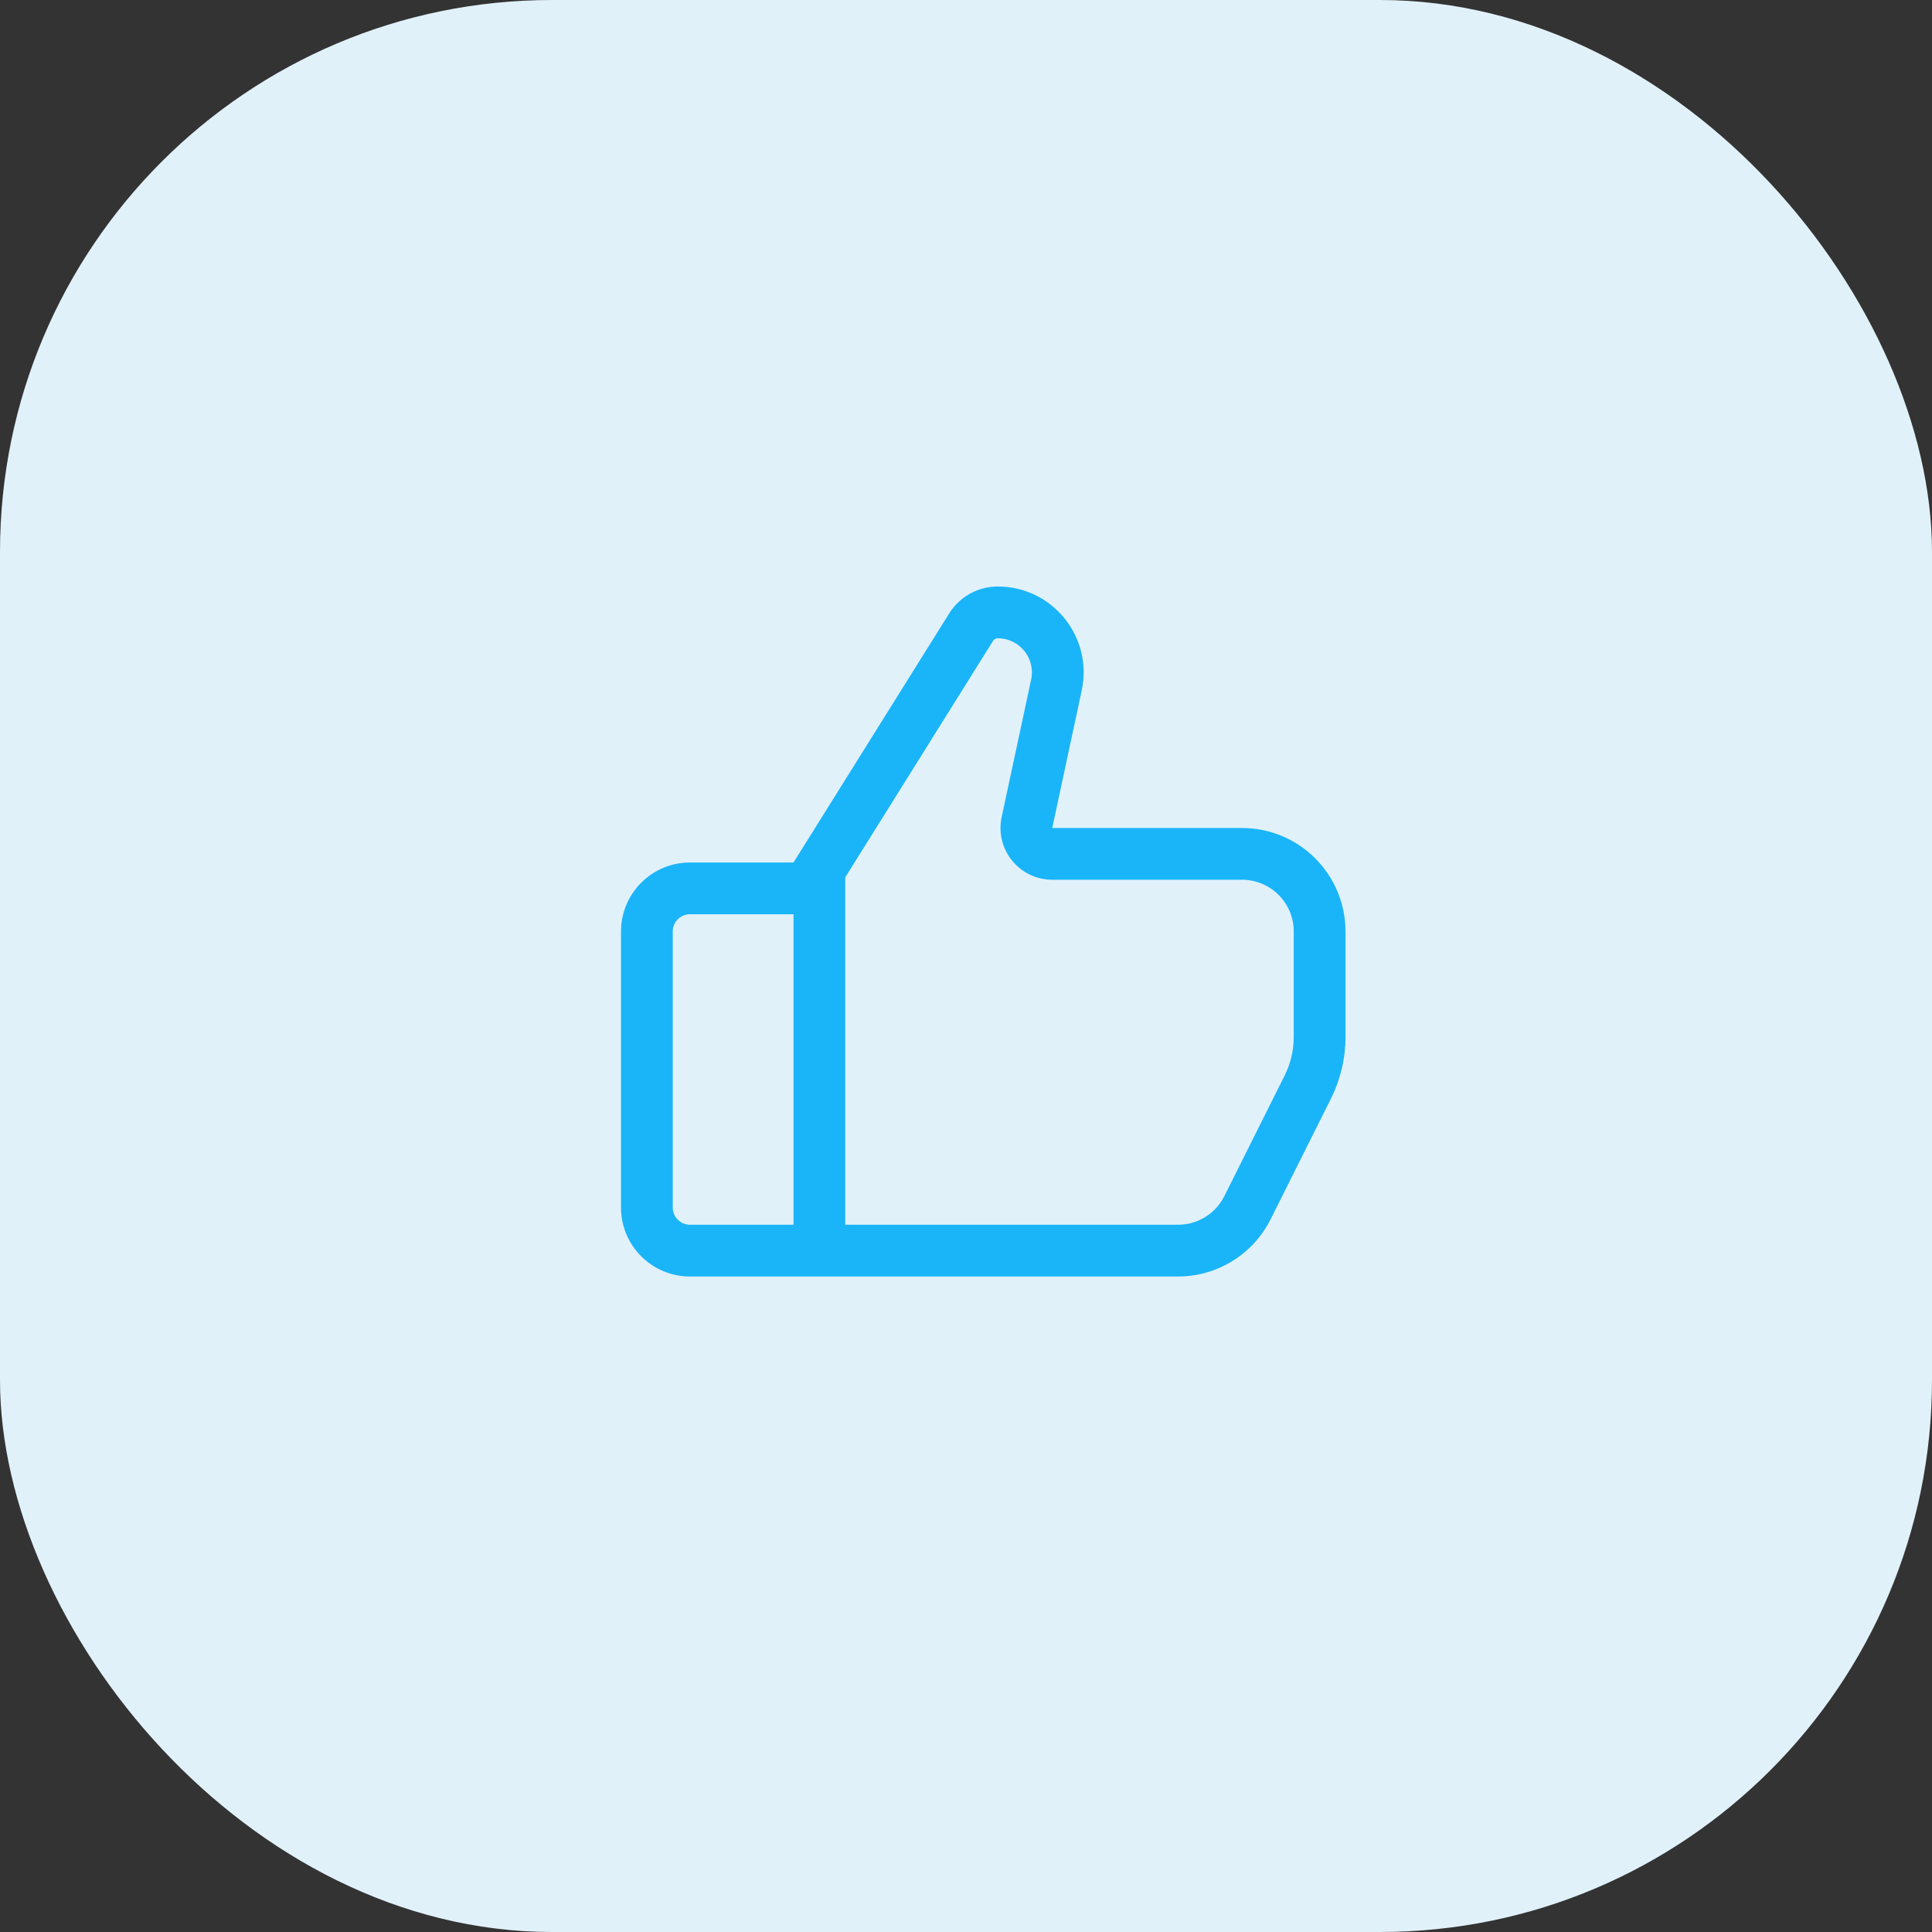
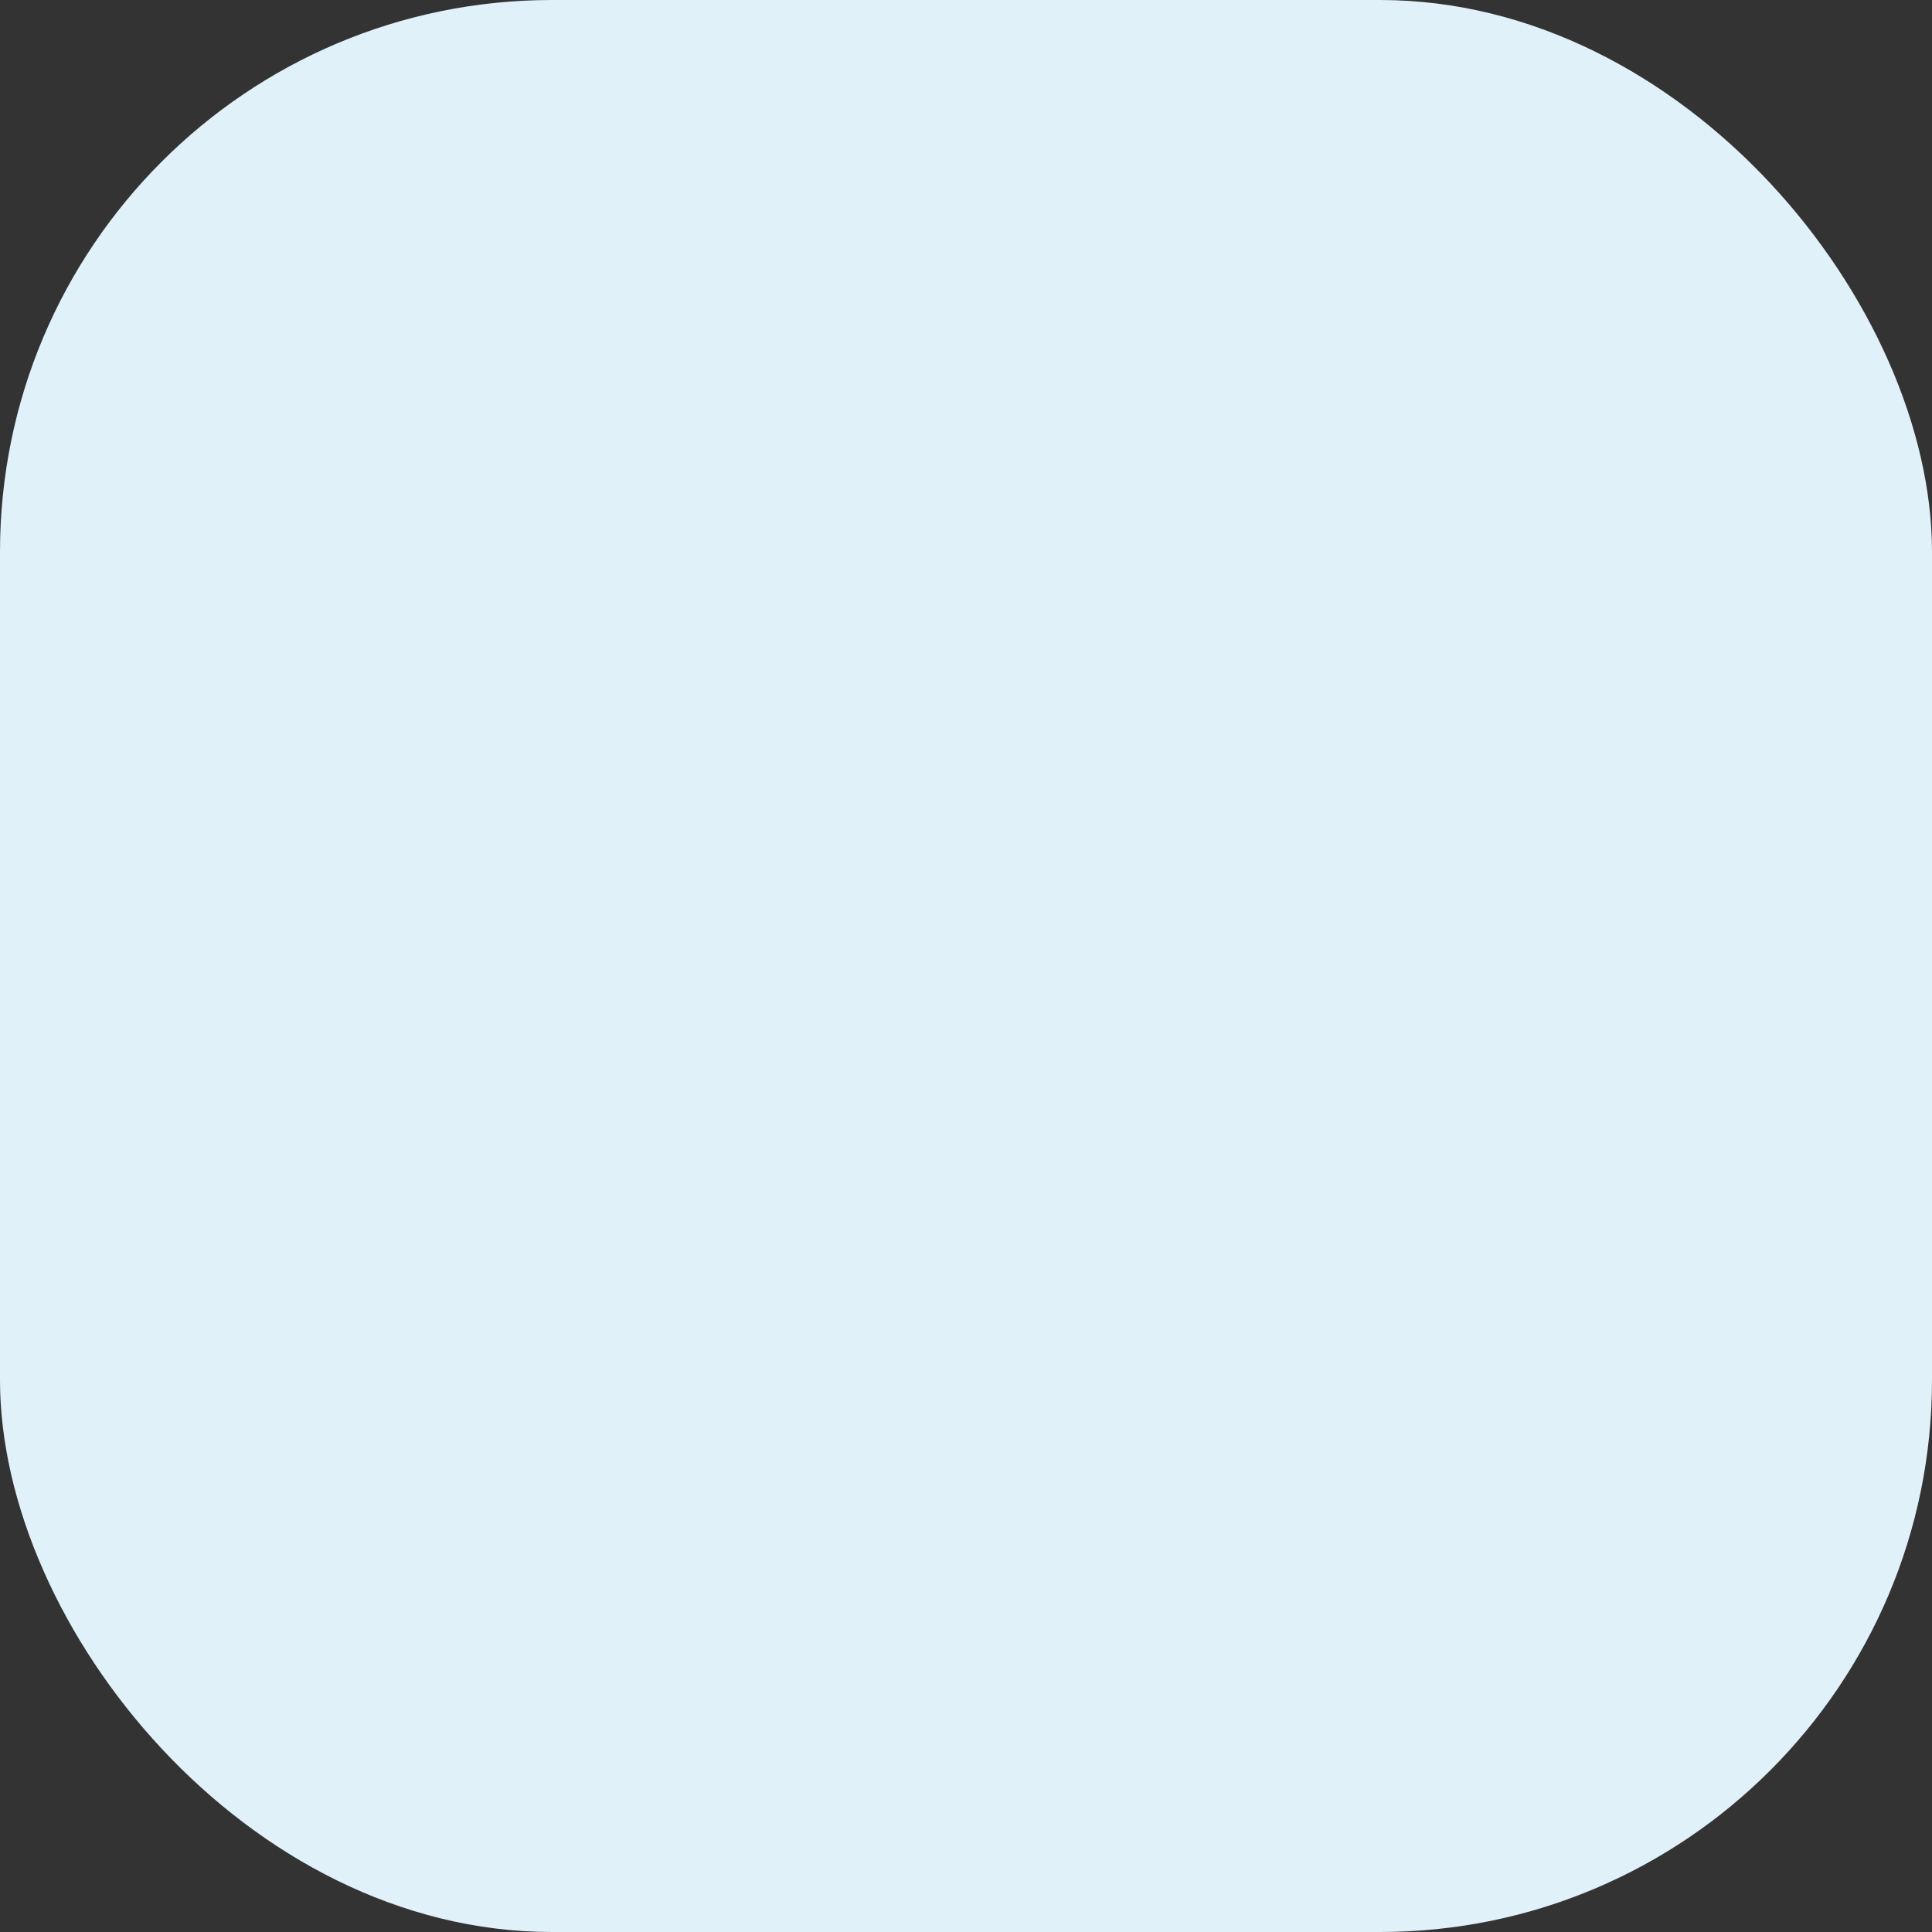
<svg xmlns="http://www.w3.org/2000/svg" width="84" height="84" viewBox="0 0 84 84" fill="none">
  <rect x="0" y="0" width="84" height="84" fill="#333333" stroke="none" />
  <rect width="84" height="84" rx="24" fill="#E1F1FA" />
-   <path fill-rule="evenodd" clip-rule="evenodd" d="M47.032 30.017L45.75 36H54C56.485 36 58.5 38.015 58.5 40.5V45.084C58.5 46.015 58.283 46.934 57.867 47.767L55.244 53.012C54.481 54.537 52.923 55.5 51.219 55.5H30C28.343 55.5 27 54.157 27 52.5V40.5C27 38.843 28.343 37.5 30 37.5H34.5L41.269 26.67C41.724 25.942 42.522 25.5 43.38 25.5C45.758 25.5 47.53 27.692 47.032 30.017ZM34.5 39.75H30C29.586 39.75 29.25 40.086 29.25 40.5V52.5C29.25 52.914 29.586 53.25 30 53.25H34.5V39.75ZM53.231 52.006C52.85 52.769 52.071 53.25 51.219 53.25H36.75V38.145L43.177 27.863C43.22 27.793 43.297 27.75 43.38 27.75C44.325 27.75 45.03 28.622 44.832 29.546L43.55 35.529C43.408 36.193 43.573 36.886 44 37.414C44.427 37.943 45.071 38.25 45.75 38.25H54C55.243 38.25 56.25 39.257 56.25 40.5V45.084C56.25 45.666 56.114 46.24 55.854 46.761L53.231 52.006Z" fill="#1AB5F8" />
</svg>